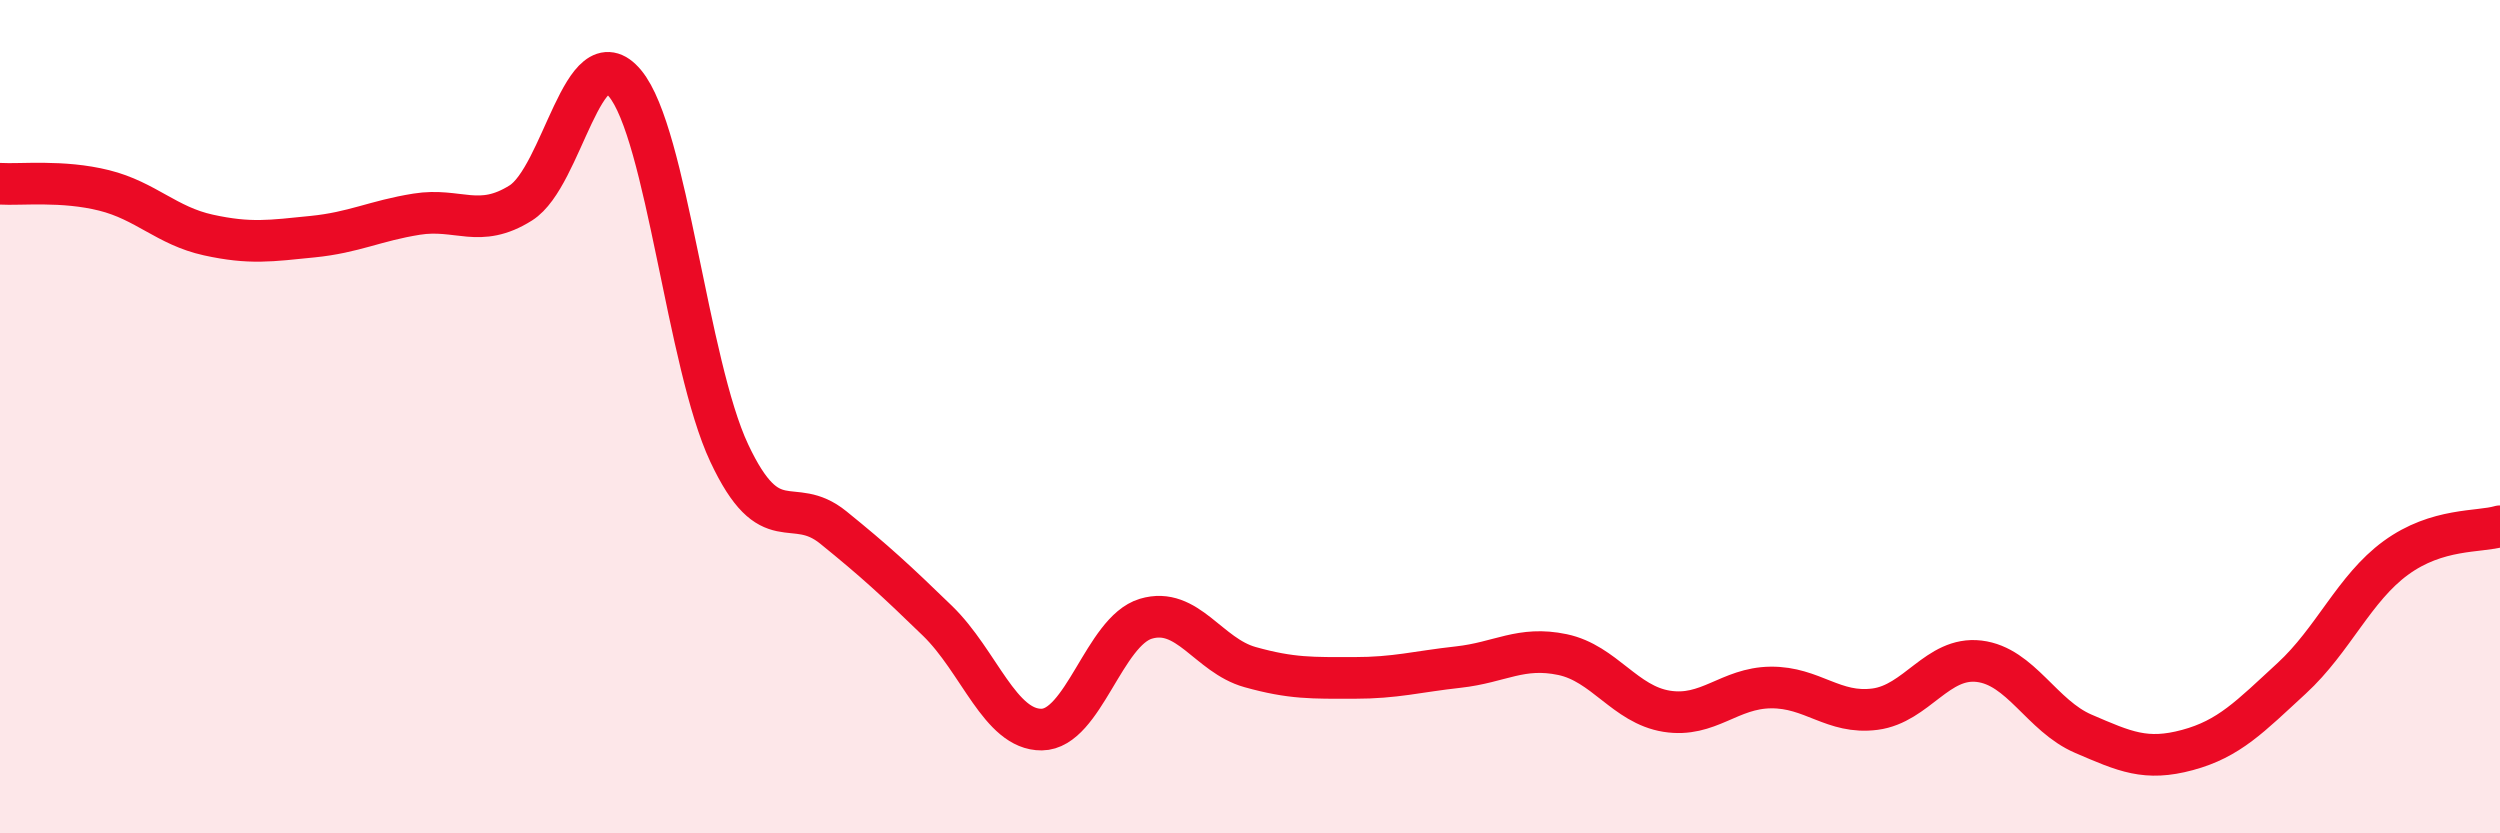
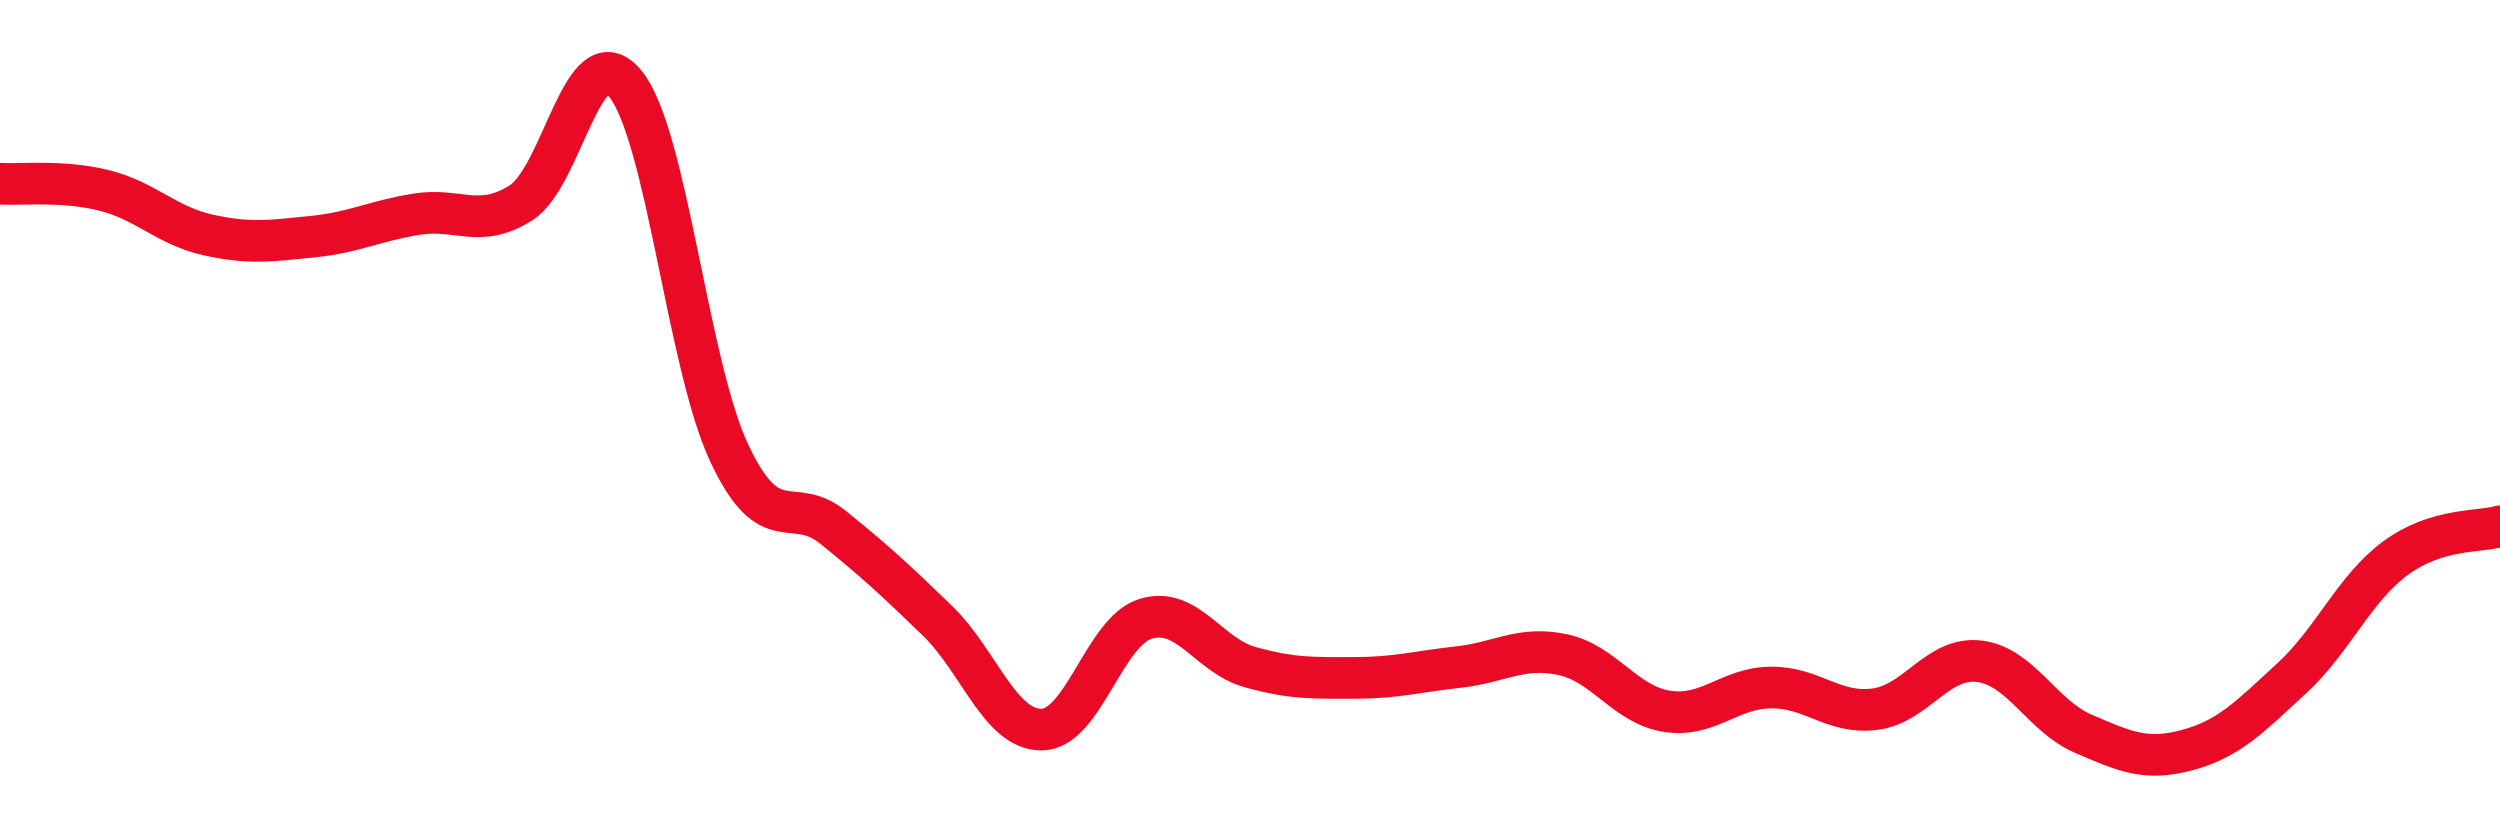
<svg xmlns="http://www.w3.org/2000/svg" width="60" height="20" viewBox="0 0 60 20">
-   <path d="M 0,4.41 C 0.5,4.44 1.5,4.32 2.5,4.57 C 3.5,4.82 4,5.42 5,5.64 C 6,5.86 6.5,5.78 7.5,5.68 C 8.5,5.58 9,5.3 10,5.14 C 11,4.98 11.5,5.5 12.5,4.87 C 13.5,4.24 14,0.8 15,2 C 16,3.2 16.5,8.74 17.5,10.87 C 18.5,13 19,11.85 20,12.66 C 21,13.47 21.5,13.93 22.5,14.9 C 23.5,15.87 24,17.52 25,17.51 C 26,17.5 26.5,15.15 27.5,14.85 C 28.5,14.55 29,15.73 30,16.01 C 31,16.29 31.5,16.27 32.5,16.27 C 33.5,16.27 34,16.12 35,16.01 C 36,15.9 36.5,15.5 37.5,15.71 C 38.5,15.92 39,16.91 40,17.07 C 41,17.23 41.5,16.51 42.5,16.5 C 43.5,16.49 44,17.15 45,17.02 C 46,16.89 46.5,15.75 47.5,15.87 C 48.5,15.99 49,17.18 50,17.61 C 51,18.04 51.5,18.27 52.5,18 C 53.5,17.73 54,17.2 55,16.28 C 56,15.36 56.5,14.12 57.5,13.39 C 58.5,12.66 59.5,12.78 60,12.63L60 20L0 20Z" fill="#EB0A25" opacity="0.1" stroke-linecap="round" stroke-linejoin="round" />
  <path d="M 0,4.41 C 0.5,4.44 1.5,4.32 2.5,4.57 C 3.5,4.82 4,5.42 5,5.64 C 6,5.86 6.5,5.78 7.5,5.68 C 8.5,5.58 9,5.3 10,5.14 C 11,4.98 11.5,5.5 12.5,4.87 C 13.5,4.24 14,0.8 15,2 C 16,3.2 16.5,8.74 17.5,10.87 C 18.5,13 19,11.85 20,12.66 C 21,13.47 21.5,13.93 22.5,14.9 C 23.5,15.87 24,17.52 25,17.51 C 26,17.5 26.5,15.15 27.5,14.85 C 28.5,14.55 29,15.73 30,16.01 C 31,16.29 31.5,16.27 32.5,16.27 C 33.5,16.27 34,16.12 35,16.01 C 36,15.9 36.5,15.5 37.5,15.71 C 38.5,15.92 39,16.91 40,17.07 C 41,17.23 41.5,16.51 42.5,16.5 C 43.5,16.49 44,17.15 45,17.02 C 46,16.89 46.5,15.75 47.5,15.87 C 48.5,15.99 49,17.18 50,17.61 C 51,18.04 51.5,18.27 52.5,18 C 53.5,17.73 54,17.2 55,16.28 C 56,15.36 56.5,14.12 57.5,13.39 C 58.5,12.66 59.5,12.78 60,12.63" stroke="#EB0A25" stroke-width="1" fill="none" stroke-linecap="round" stroke-linejoin="round" />
</svg>